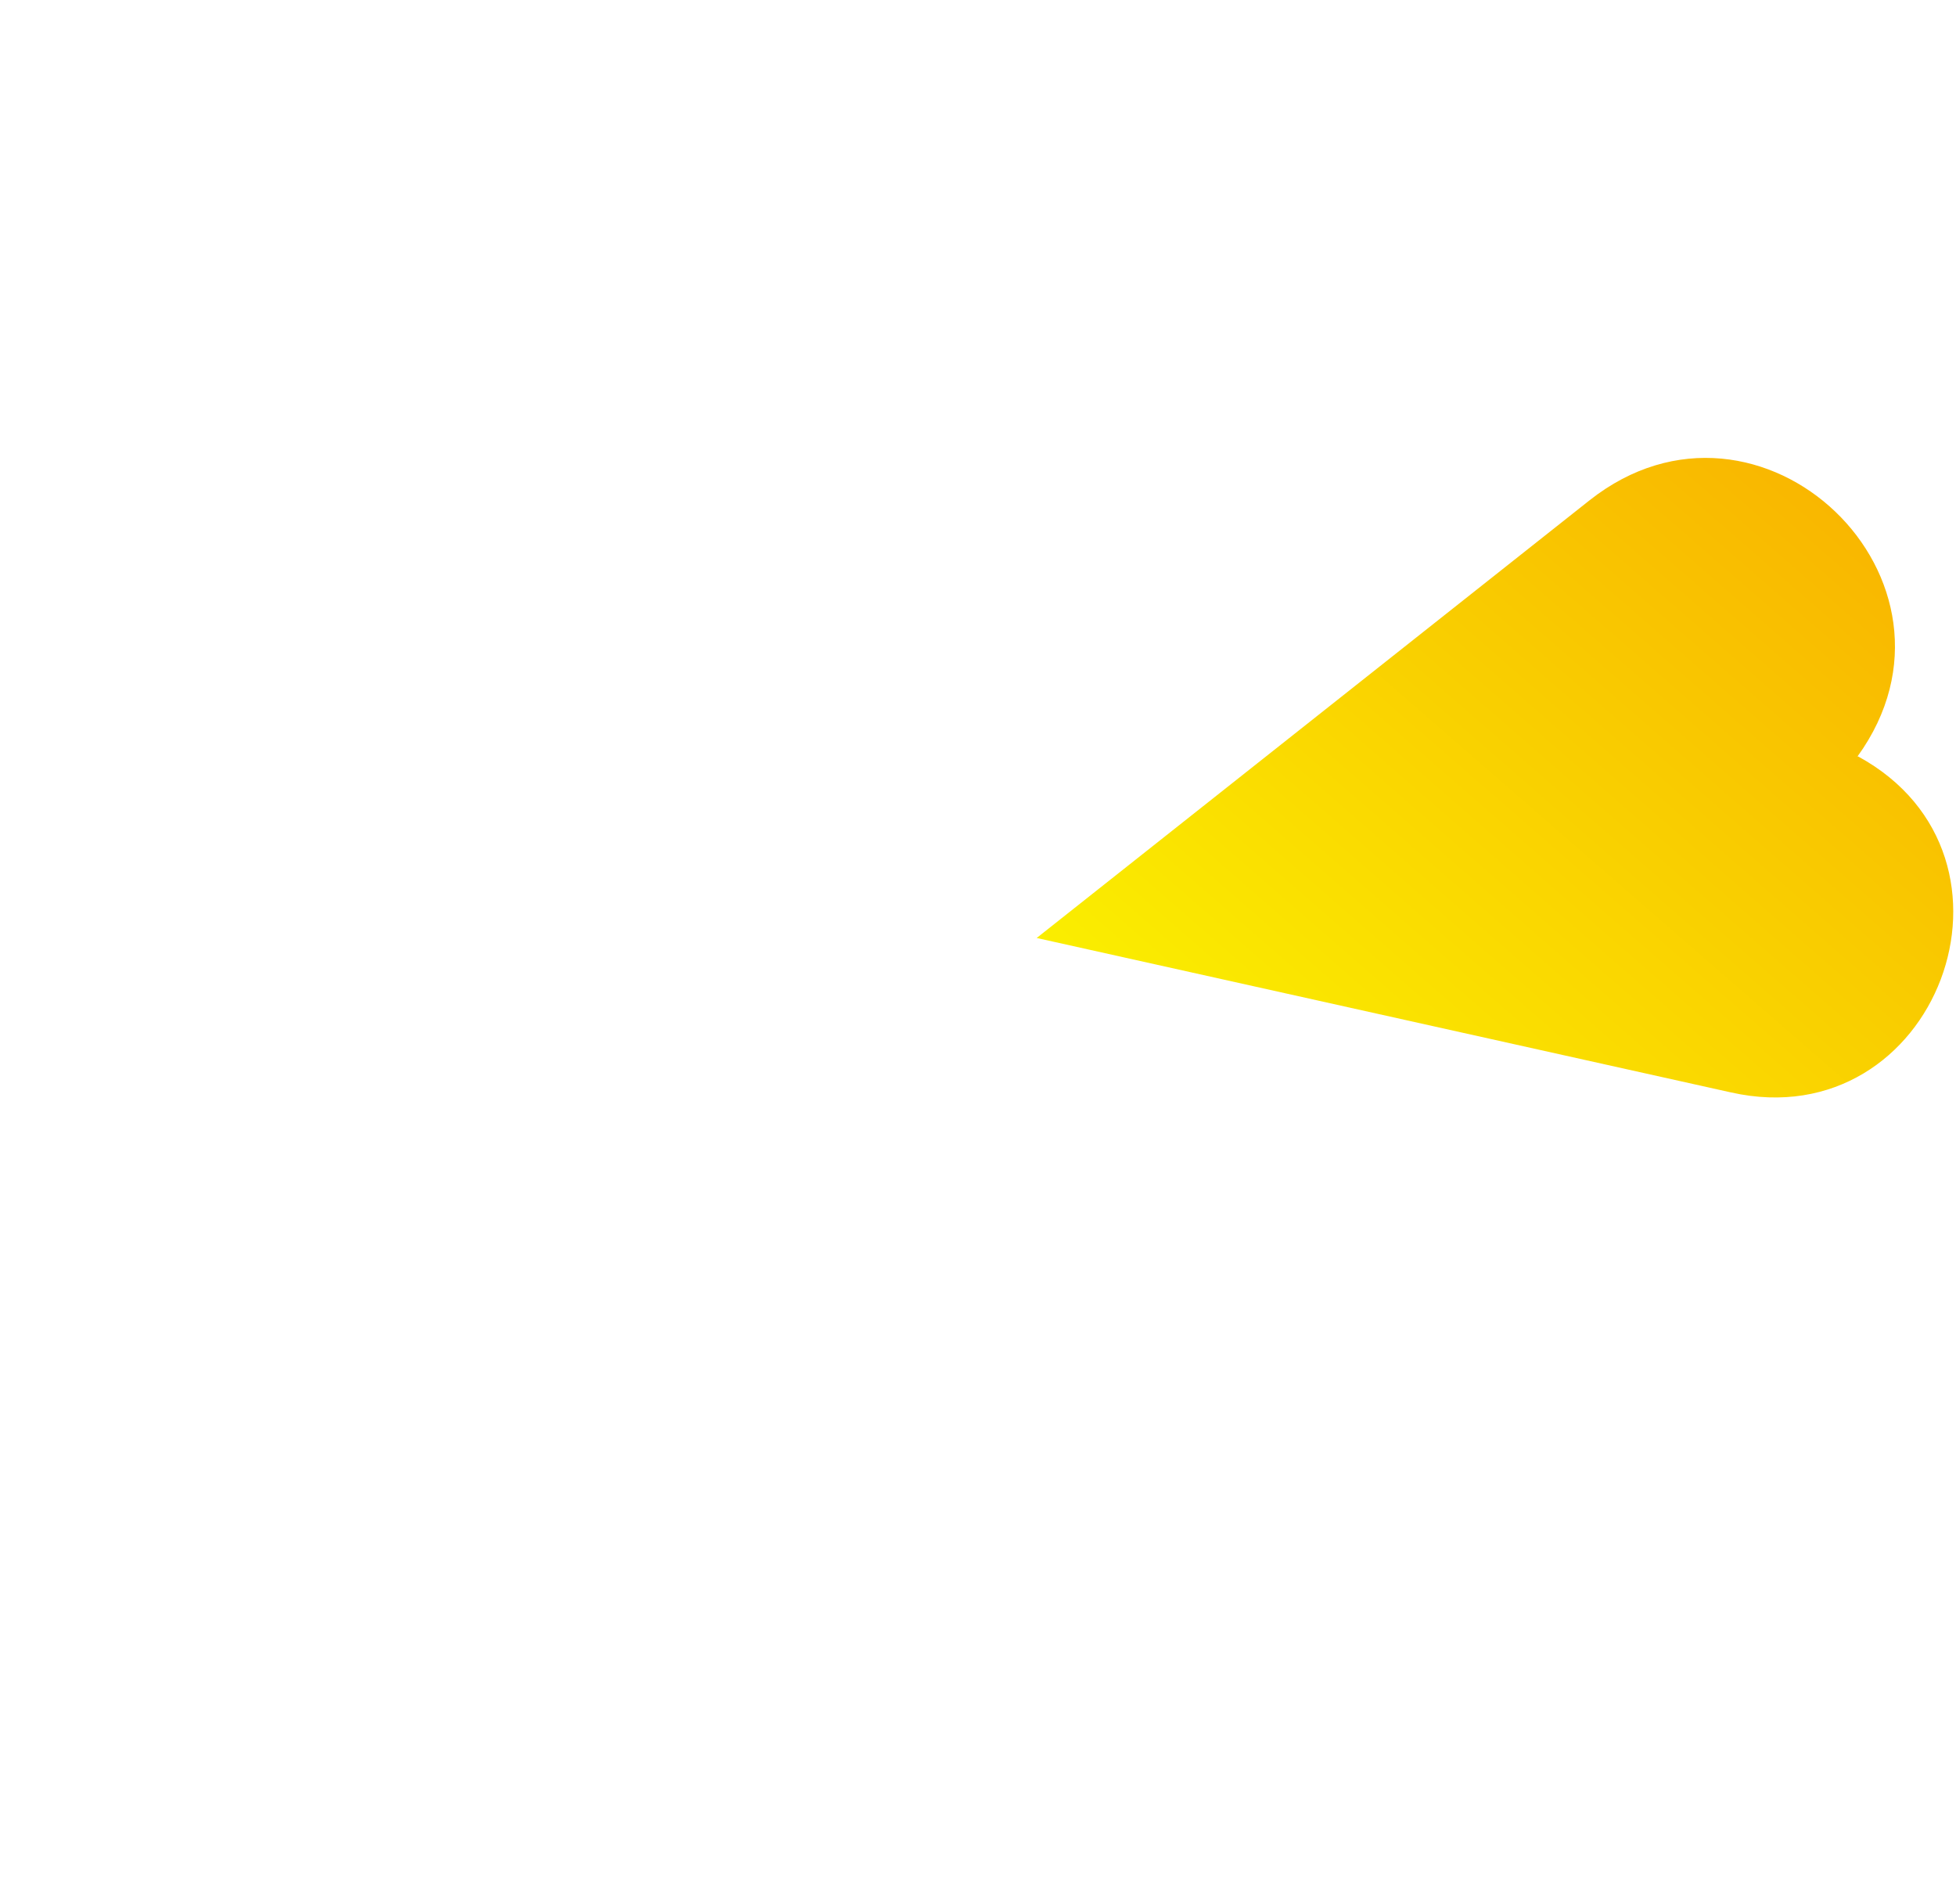
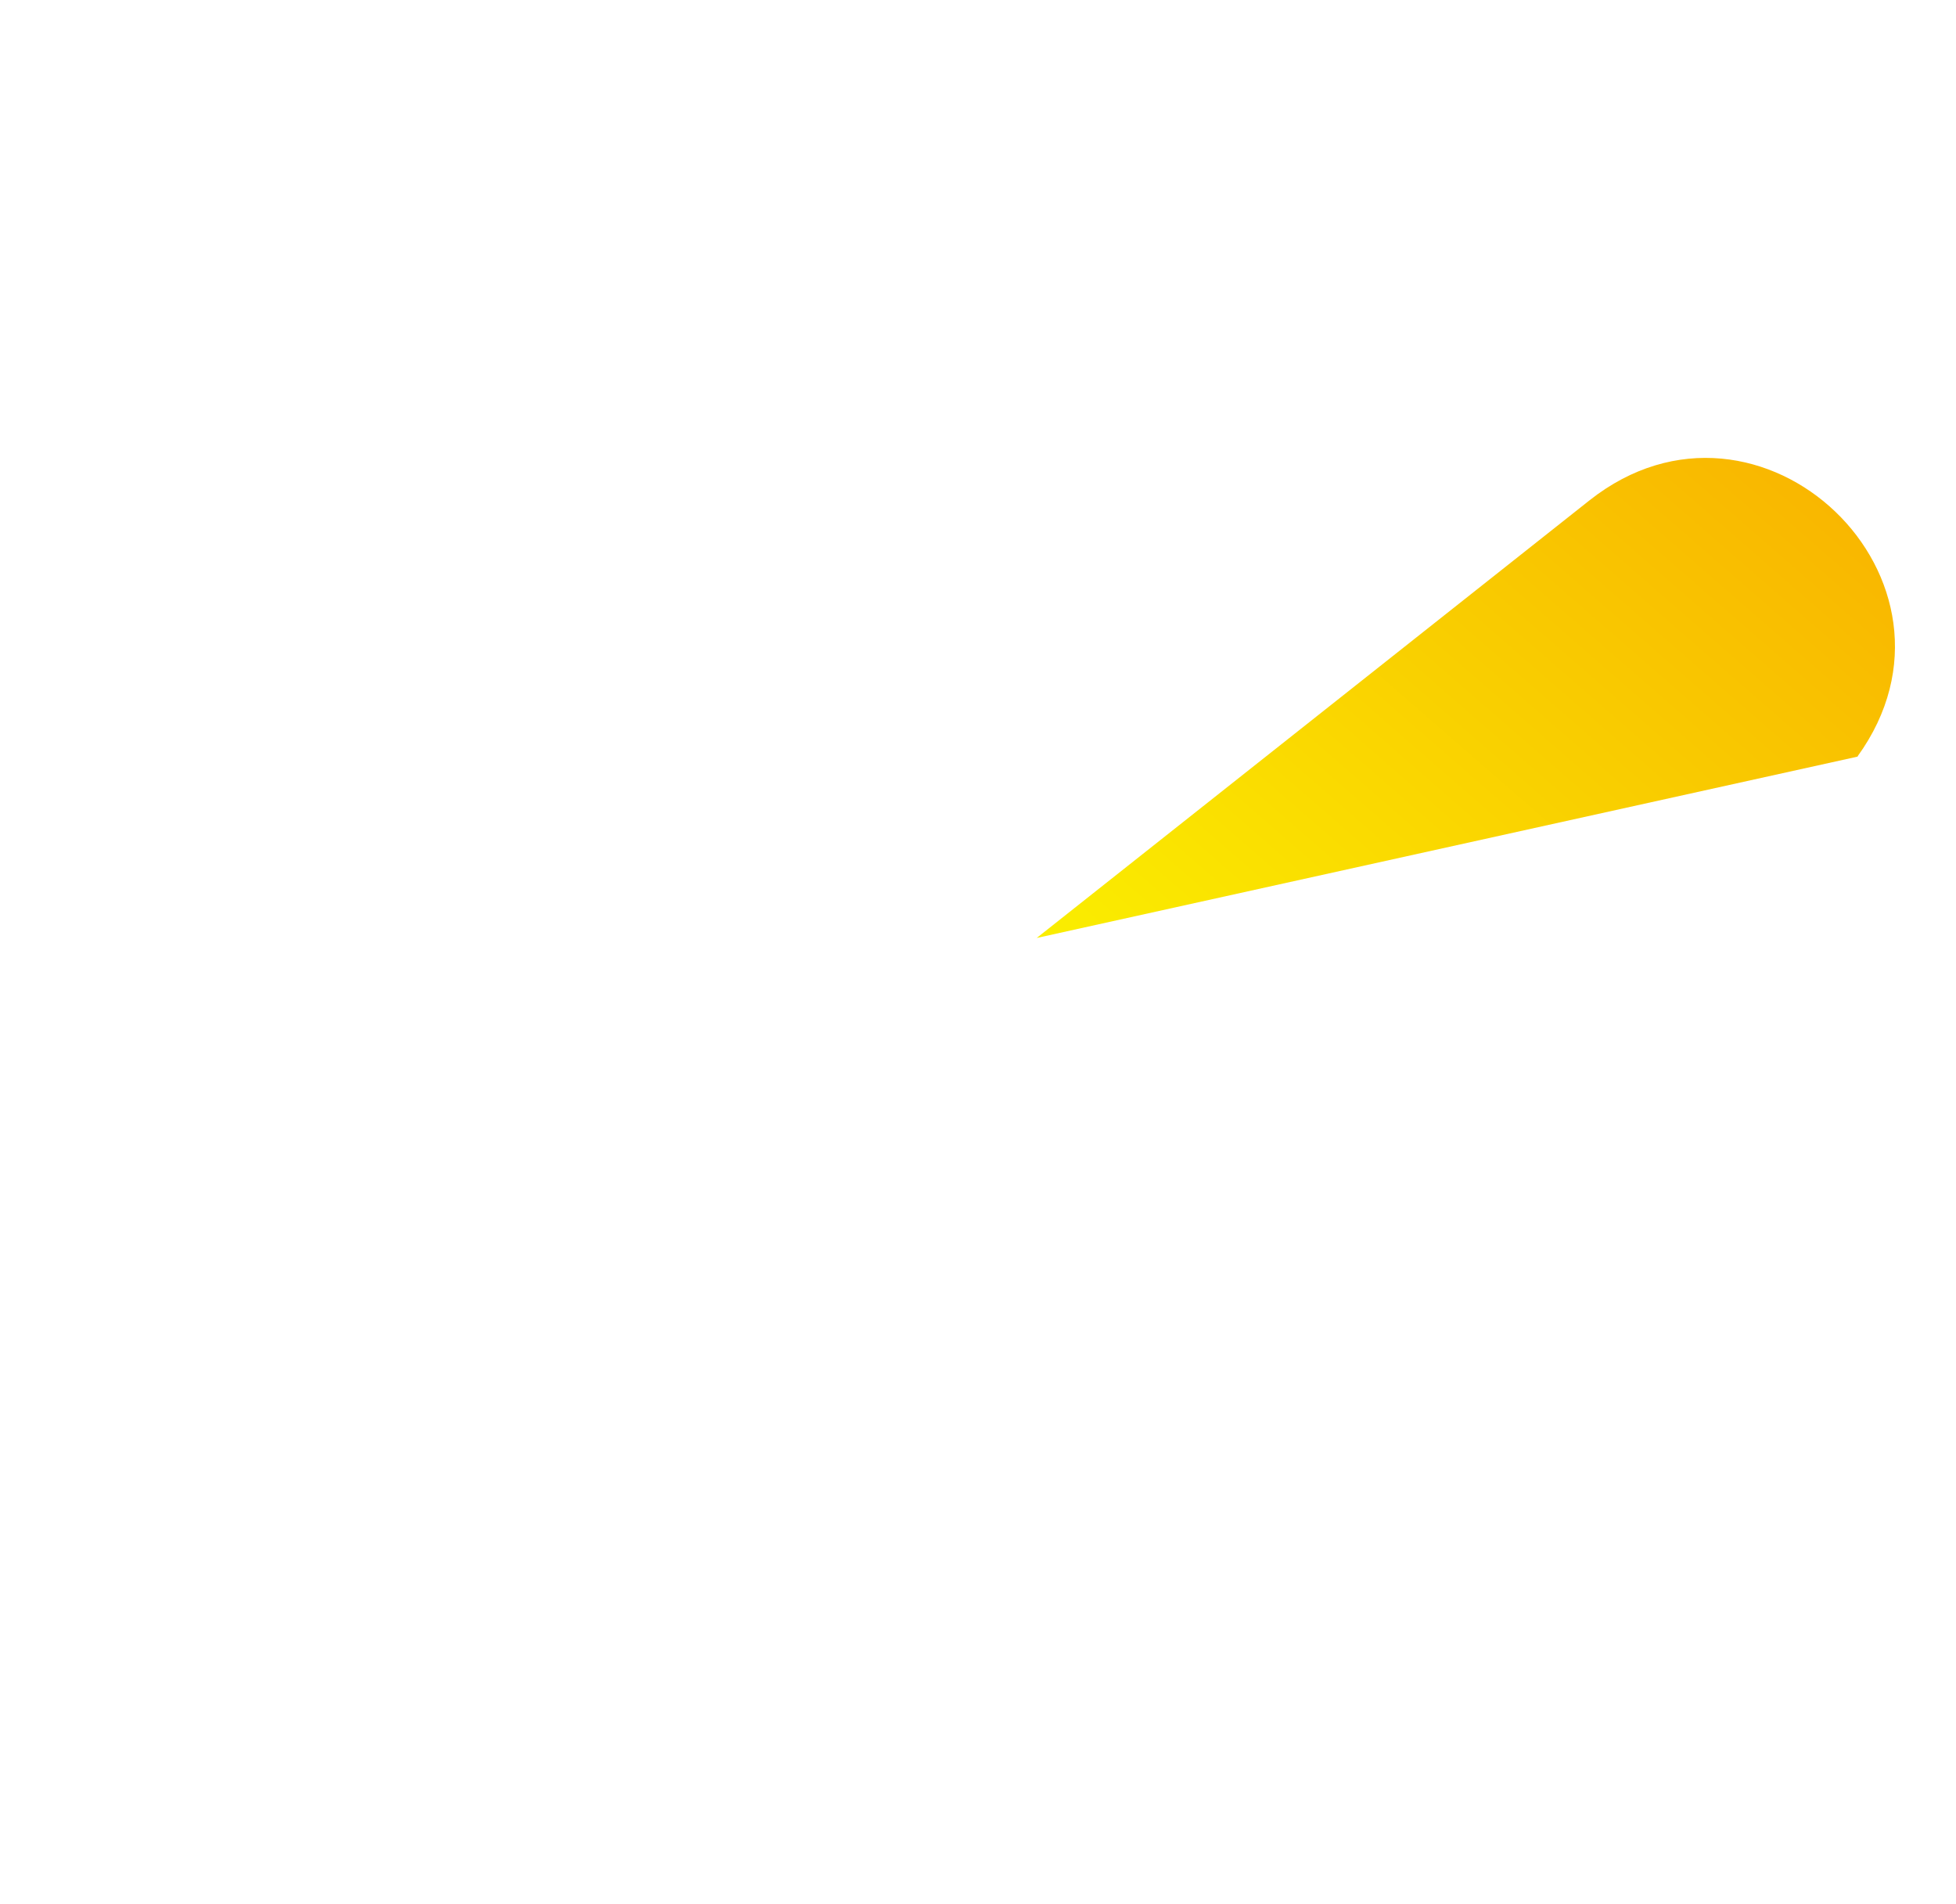
<svg xmlns="http://www.w3.org/2000/svg" id="レイヤー_1" data-name="レイヤー 1" viewBox="0 0 300 292">
  <defs>
    <style>.cls-1{fill:url(#名称未設定グラデーション_2);}.cls-2{fill:none;}</style>
    <linearGradient id="名称未設定グラデーション_2" x1="200.73" y1="46.14" x2="285.88" y2="-51.75" gradientTransform="translate(0 134)" gradientUnits="userSpaceOnUse">
      <stop offset="0" stop-color="#faee00" />
      <stop offset="1" stop-color="#f9b700" />
    </linearGradient>
  </defs>
-   <path class="cls-1" d="M159,143.83l84.78-67.1C270,56,304.43,89,284.89,116H285c28.26,15.42,12,58.54-19.48,51.52Z" />
-   <rect class="cls-2" width="300" height="292" />
+   <path class="cls-1" d="M159,143.83l84.78-67.1C270,56,304.43,89,284.89,116H285Z" />
</svg>